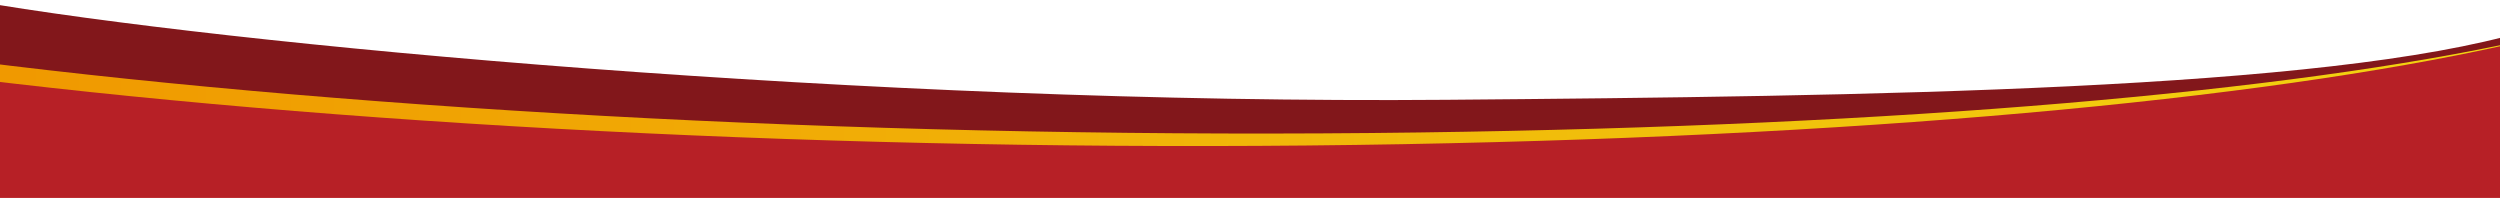
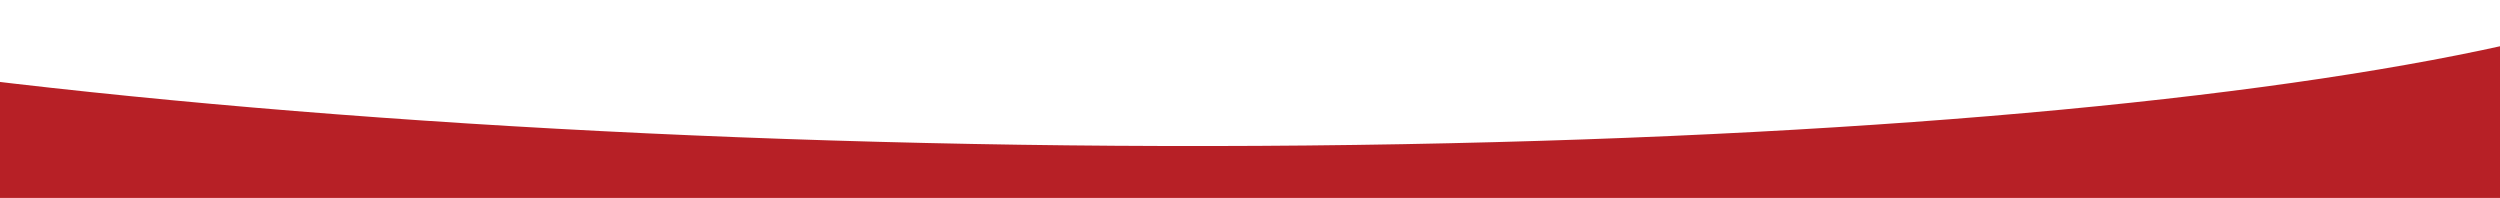
<svg xmlns="http://www.w3.org/2000/svg" width="1728" height="137" viewBox="0 0 1728 137" fill="none">
-   <path d="M1000.24 68.98C601.145 72.326 156.606 30.898 -19 0.406L-19 103.448L1745.04 103.448L1745.04 21.576C1607.53 62.286 1291.79 66.535 1000.24 68.98Z" fill="#82171B" />
-   <path d="M981.358 91.555C619.086 96.494 256.663 76.946 -19 42.223L-19 122.969L1743.92 122.966V27.889C1582.82 63.375 1314.72 87.012 981.358 91.555Z" fill="url(#paint0_linear_188_5052)" />
  <path d="M970.029 99.647C614.666 106.085 259.304 88.206 -16.775 54.656L-19 136.826L1747.34 136.826L1747.34 27.596C1583.69 66.267 1310.18 93.49 970.029 99.647Z" fill="#B72026" />
  <defs>
    <linearGradient id="paint0_linear_188_5052" x1="1743.92" y1="75.429" x2="-19" y2="75.429" gradientUnits="userSpaceOnUse">
      <stop stop-color="#F2D411" />
      <stop offset="1" stop-color="#F09800" />
    </linearGradient>
  </defs>
</svg>